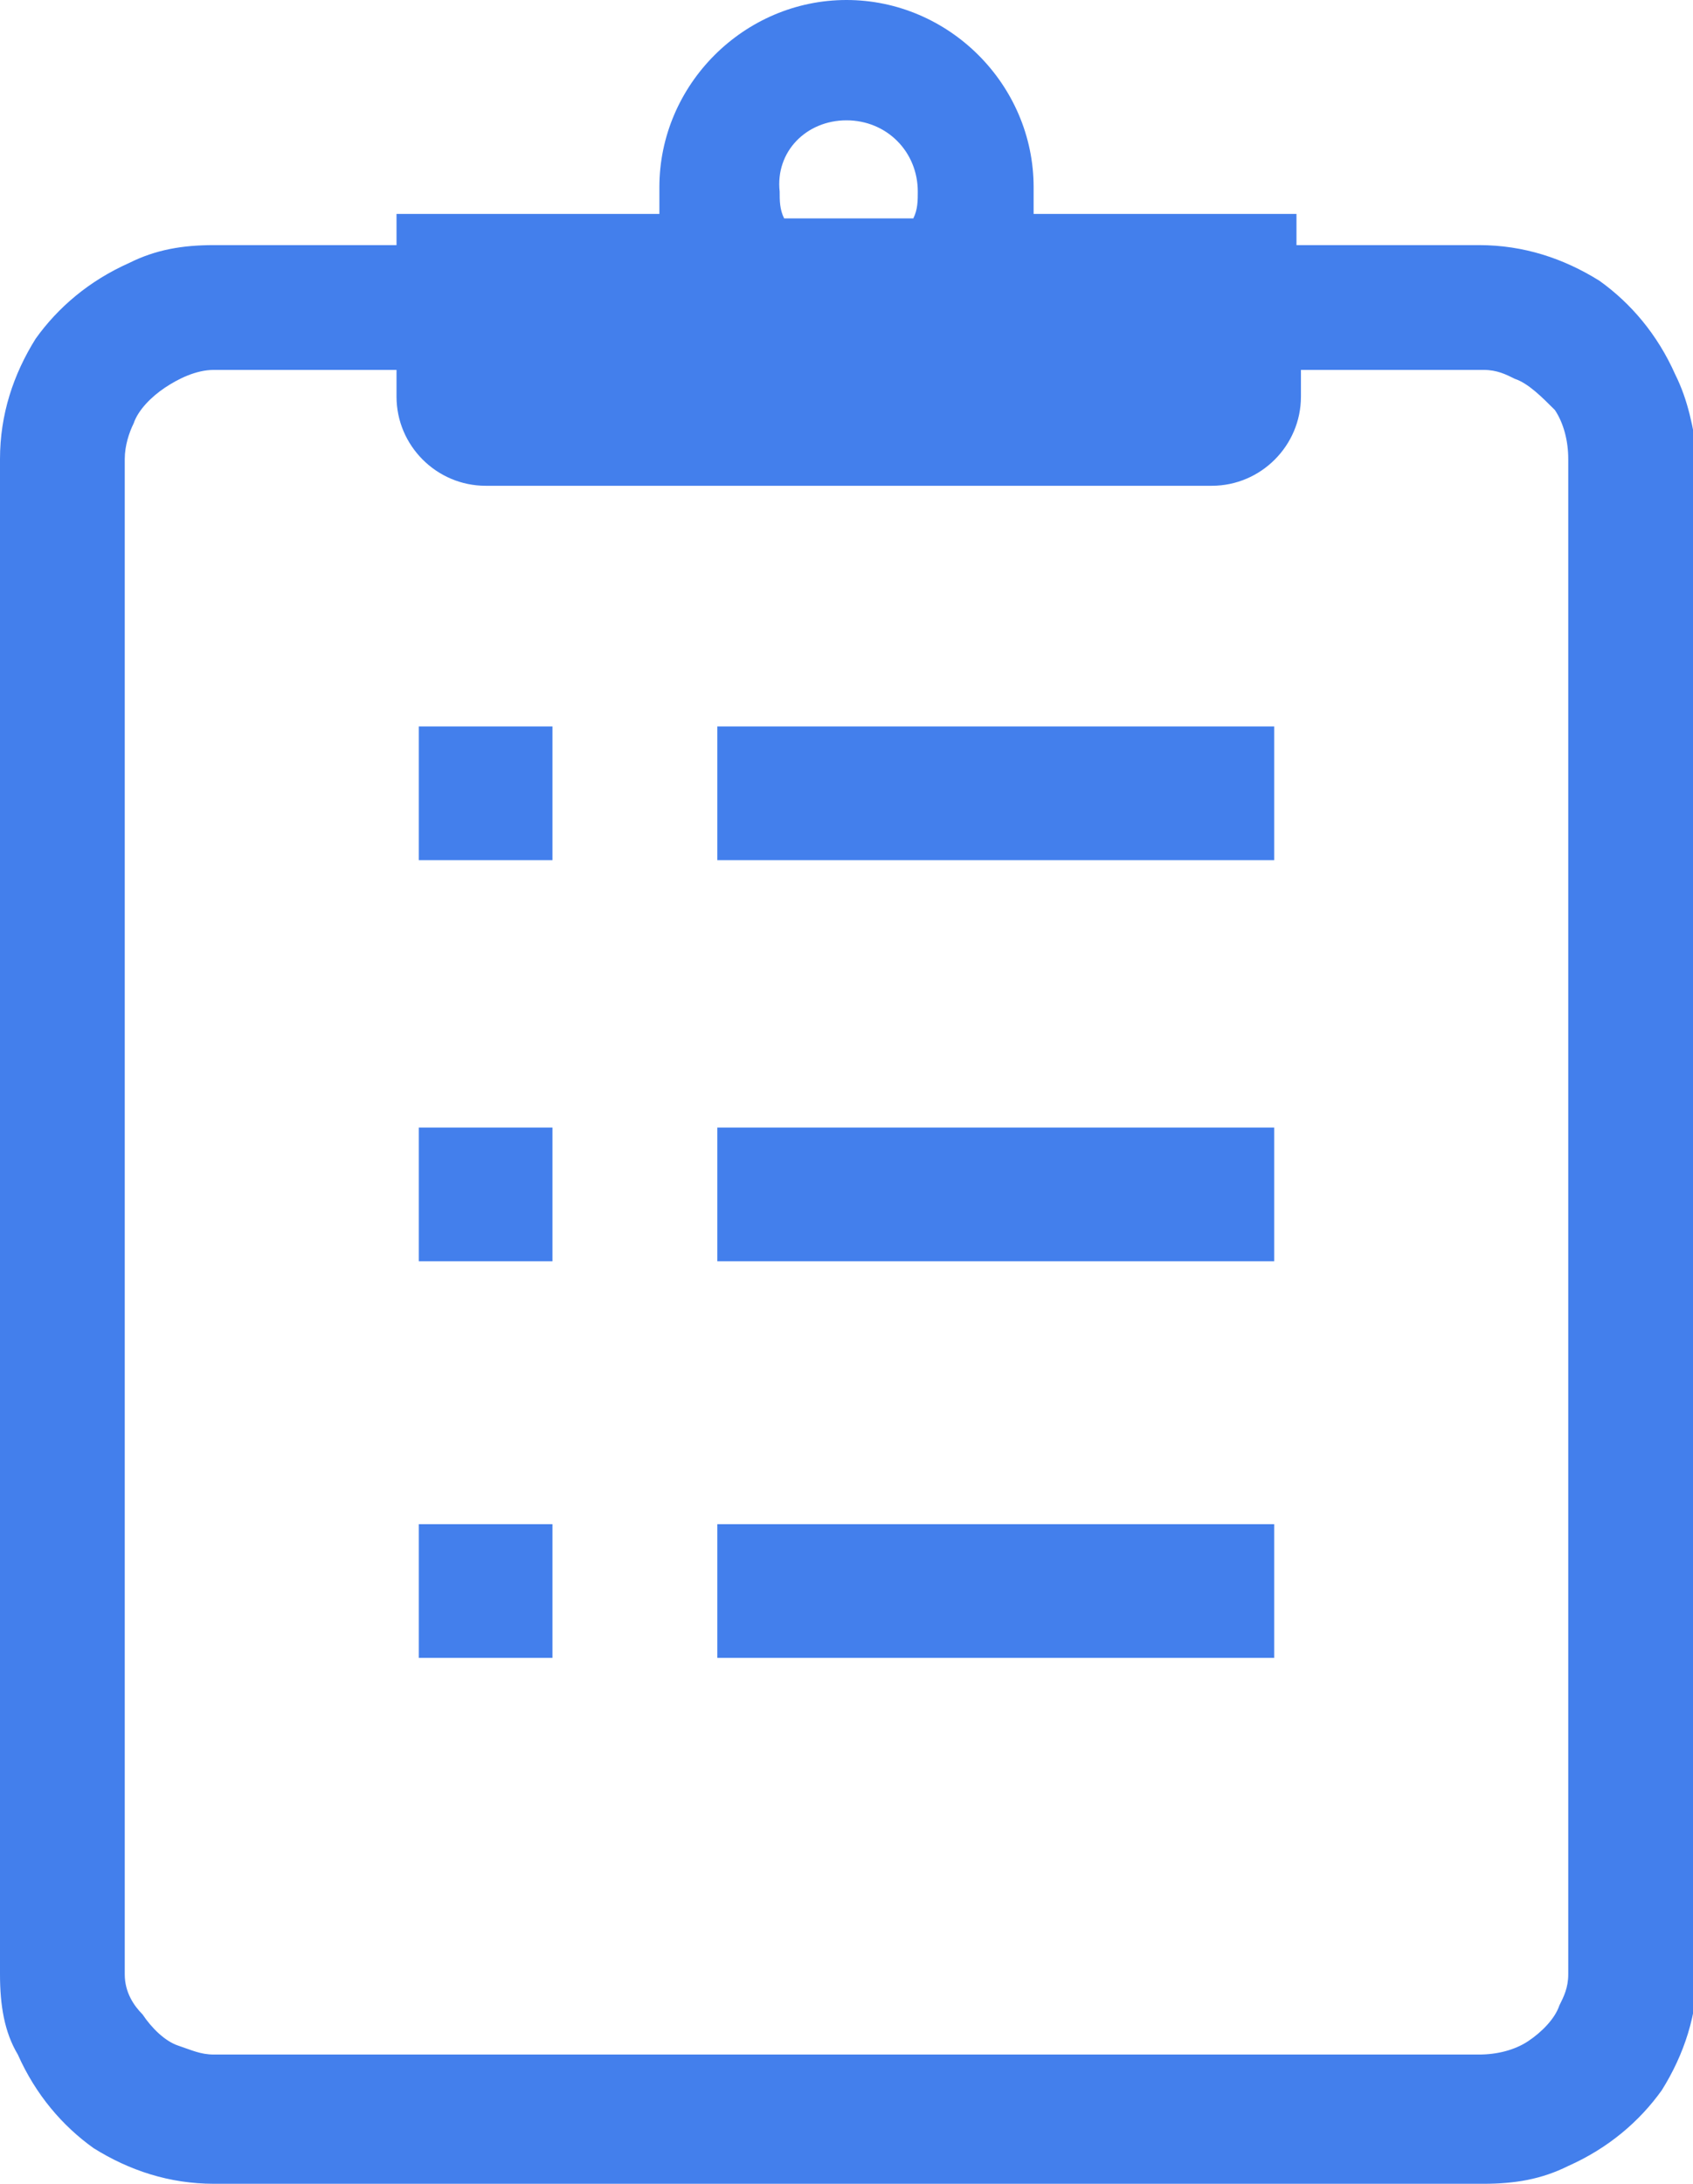
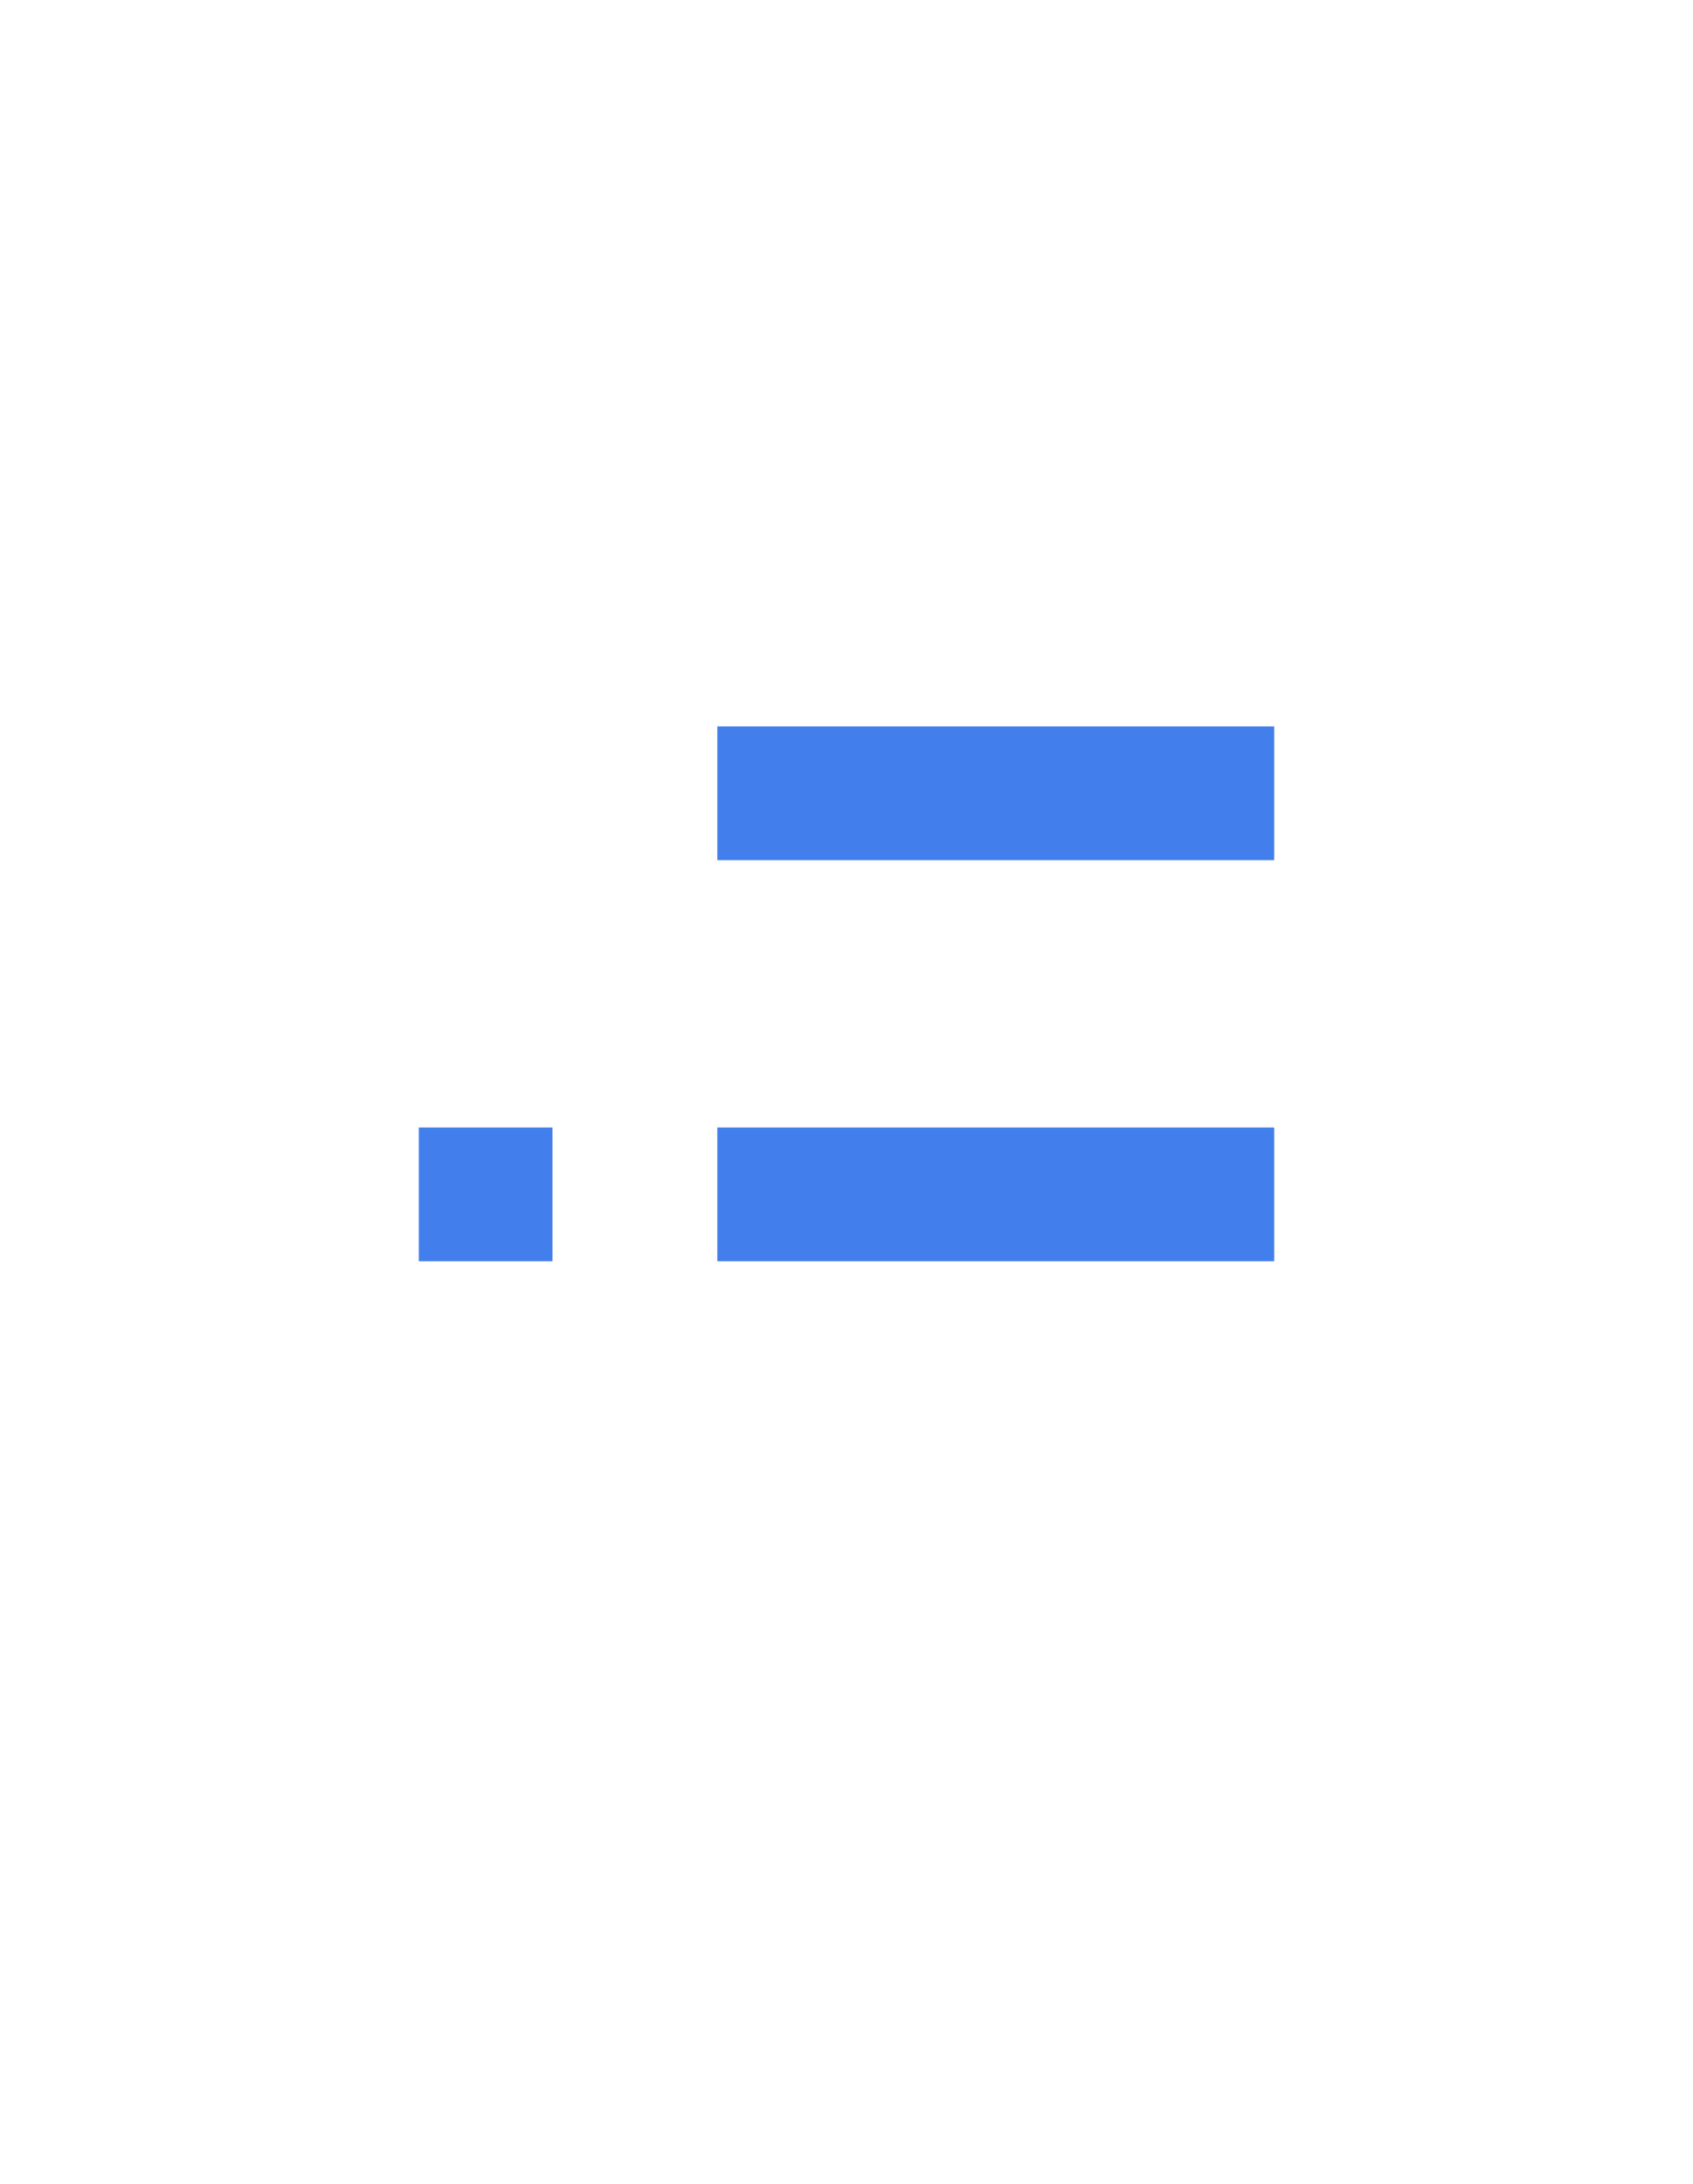
<svg xmlns="http://www.w3.org/2000/svg" version="1.0" id="レイヤー_1" x="0px" y="0px" width="38px" height="49px" viewBox="0 0 38 49" style="enable-background:new 0 0 38 49;" xml:space="preserve">
  <style type="text/css">
	.st0{fill:#437FEC;}
</style>
  <g>
    <g>
-       <path class="st0" d="M37.6,8.4c-0.4-0.9-1-1.6-1.7-2.1c-0.8-0.5-1.7-0.8-2.7-0.8h-4.1V4.8h-5.9c0-0.2,0-0.4,0-0.6    C23.2,1.9,21.3,0,19,0c-2.3,0-4.2,1.9-4.2,4.2c0,0.2,0,0.4,0,0.6H8.9v0.7H4.8c-0.7,0-1.3,0.1-1.9,0.4c-0.9,0.4-1.6,1-2.1,1.7    C0.3,8.4,0,9.3,0,10.3v34c0,0.7,0.1,1.3,0.4,1.8c0.4,0.9,1,1.6,1.7,2.1C2.9,48.7,3.8,49,4.8,49h28.5c0.7,0,1.3-0.1,1.9-0.4    c0.9-0.4,1.6-1,2.1-1.7c0.5-0.8,0.8-1.7,0.8-2.7v-34C38,9.6,37.9,9,37.6,8.4z M19,2.7c0.9,0,1.6,0.7,1.6,1.6c0,0.2,0,0.4-0.1,0.6    h-2.9c-0.1-0.2-0.1-0.4-0.1-0.6C17.4,3.4,18.1,2.7,19,2.7z M35.2,44.3c0,0.3-0.1,0.5-0.2,0.7c-0.1,0.3-0.4,0.6-0.7,0.8    c-0.3,0.2-0.7,0.3-1.1,0.3H4.8c-0.3,0-0.5-0.1-0.8-0.2c-0.3-0.1-0.6-0.4-0.8-0.7C3,45,2.8,44.7,2.8,44.3v-34C2.8,10,2.9,9.7,3,9.5    c0.1-0.3,0.4-0.6,0.7-0.8C4,8.5,4.4,8.3,4.8,8.3h4.1v0.6c0,1.1,0.9,2,2,2h16.3c1.1,0,2-0.9,2-2V8.3h4.1c0.3,0,0.5,0.1,0.7,0.2    c0.3,0.1,0.6,0.4,0.9,0.7c0.2,0.3,0.3,0.7,0.3,1.1V44.3z" />
-       <rect x="9.4" y="16.3" class="st0" width="3" height="3" />
      <rect x="16.1" y="16.3" class="st0" width="12.5" height="3" />
      <rect x="9.4" y="25.3" class="st0" width="3" height="3" />
      <rect x="16.1" y="25.3" class="st0" width="12.5" height="3" />
-       <rect x="9.4" y="34.2" class="st0" width="3" height="3" />
-       <rect x="16.1" y="34.2" class="st0" width="12.5" height="3" />
    </g>
  </g>
</svg>